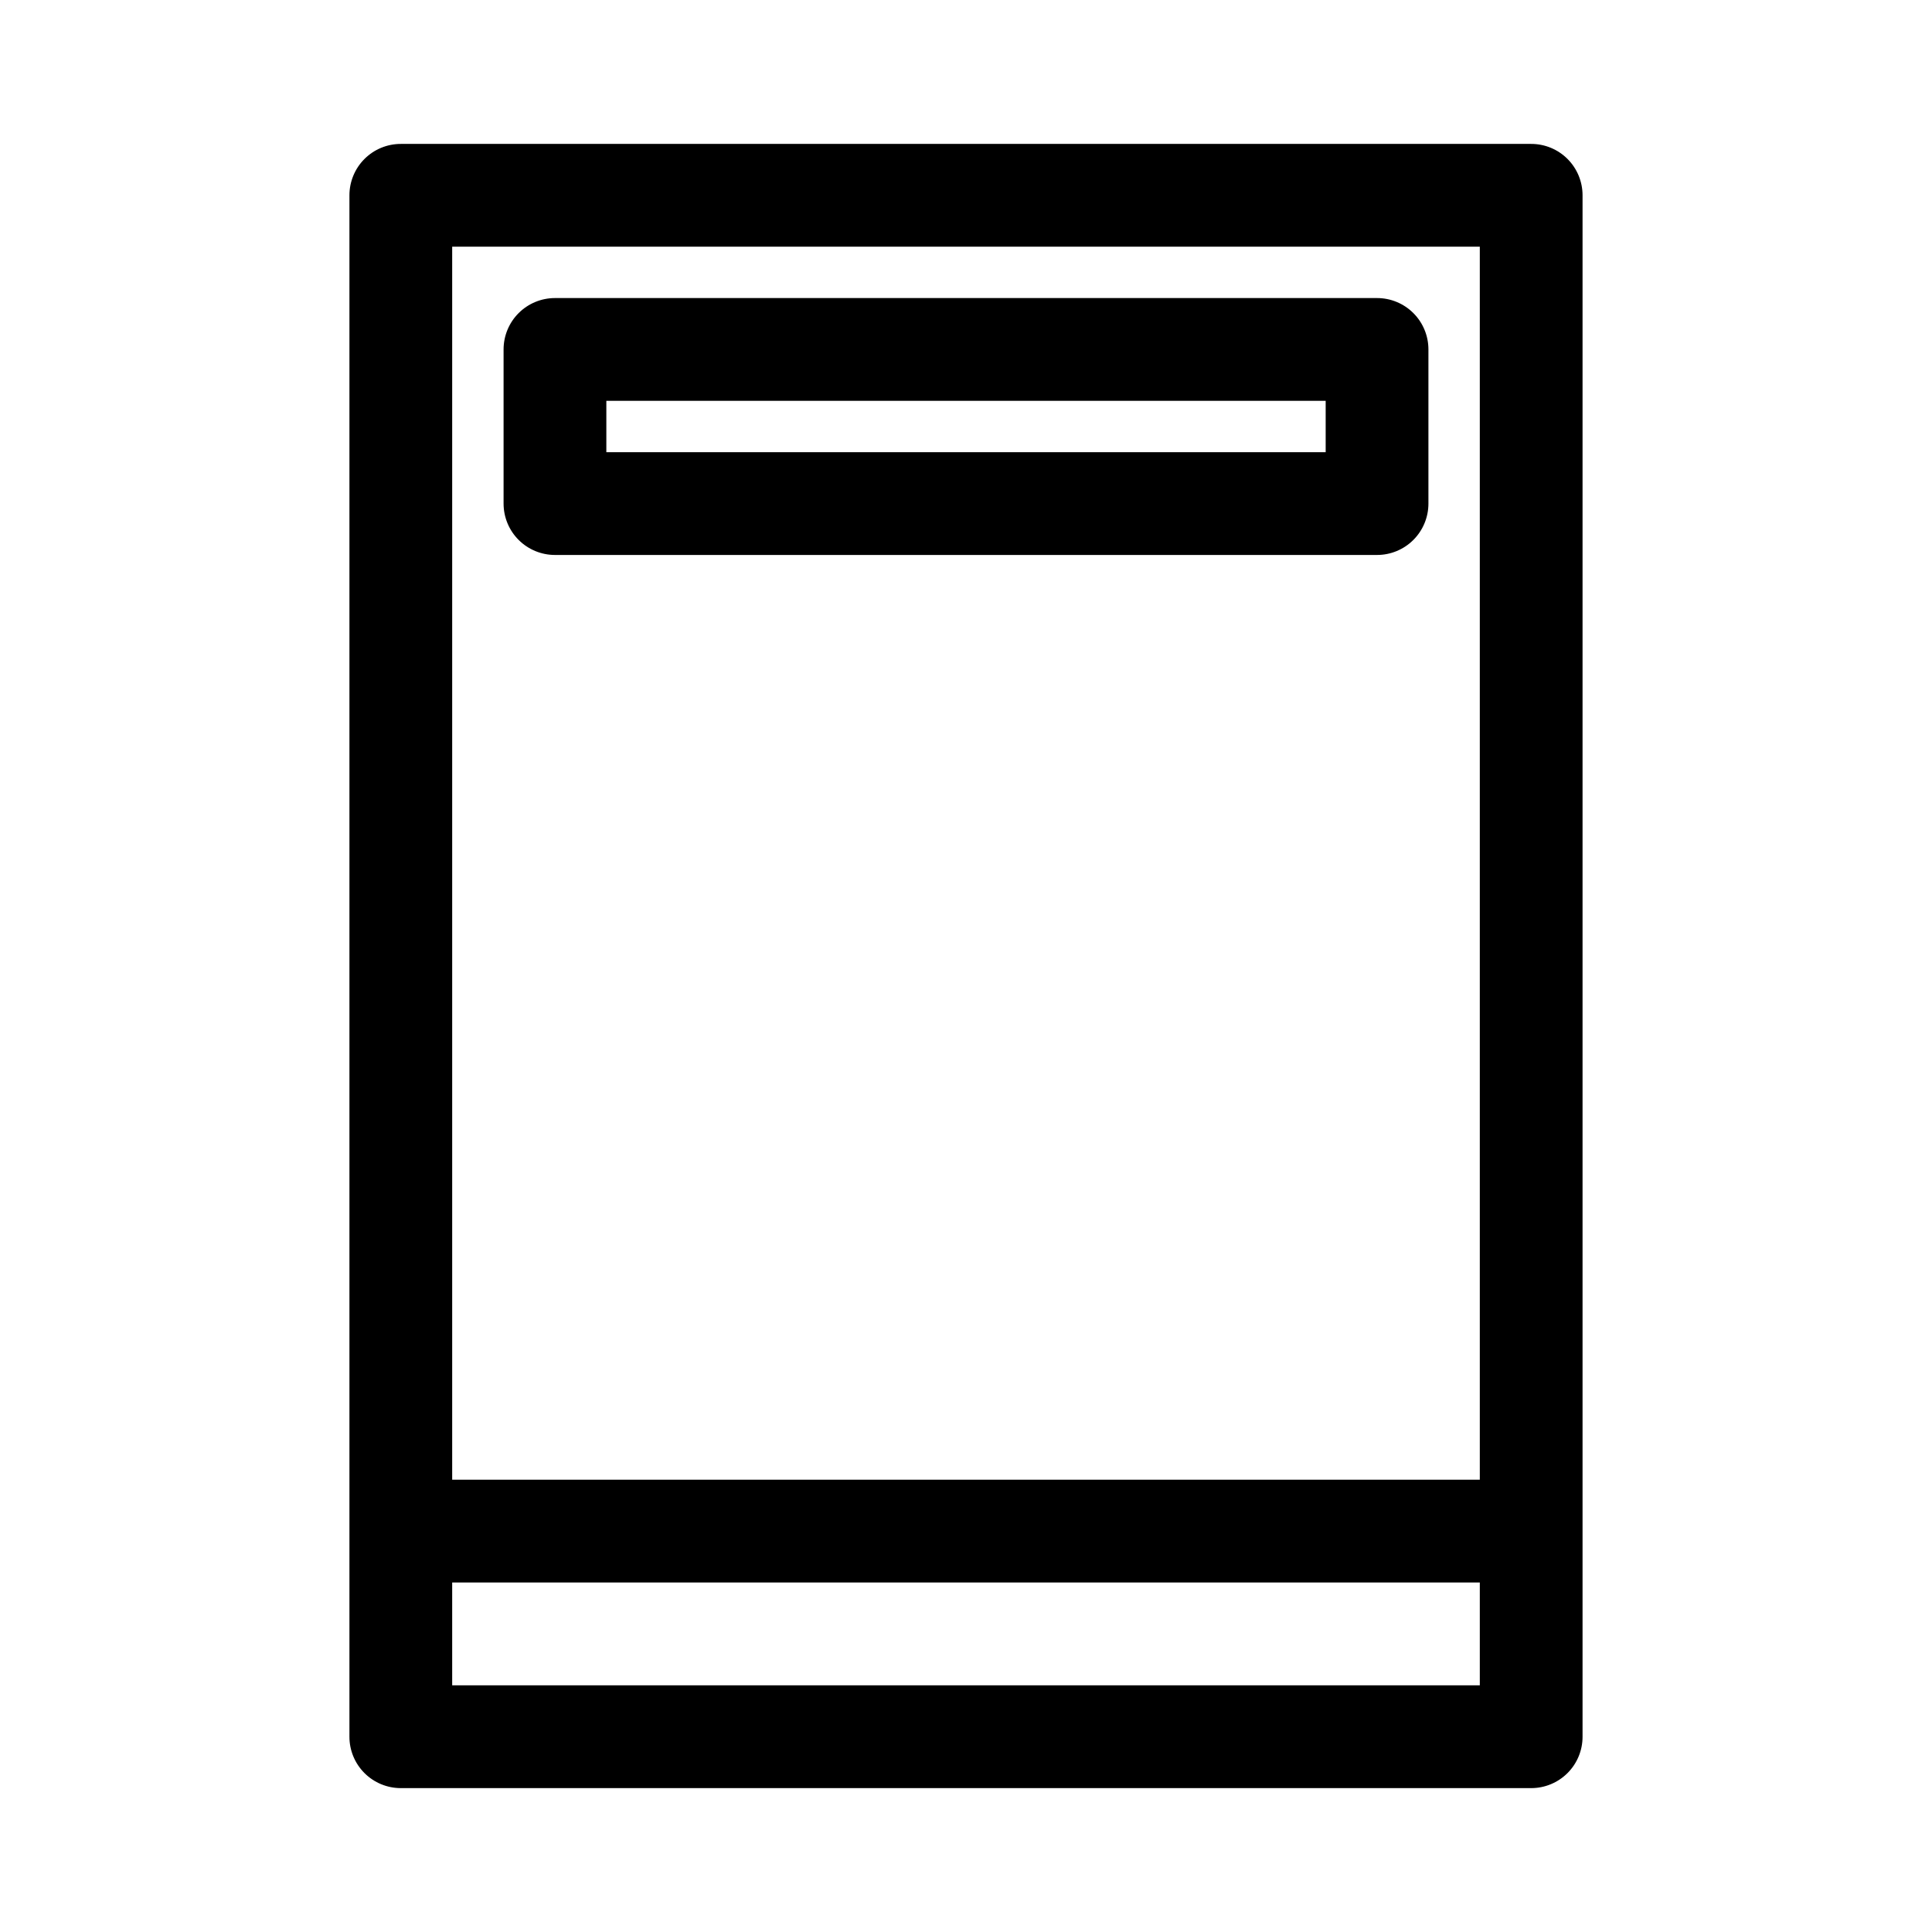
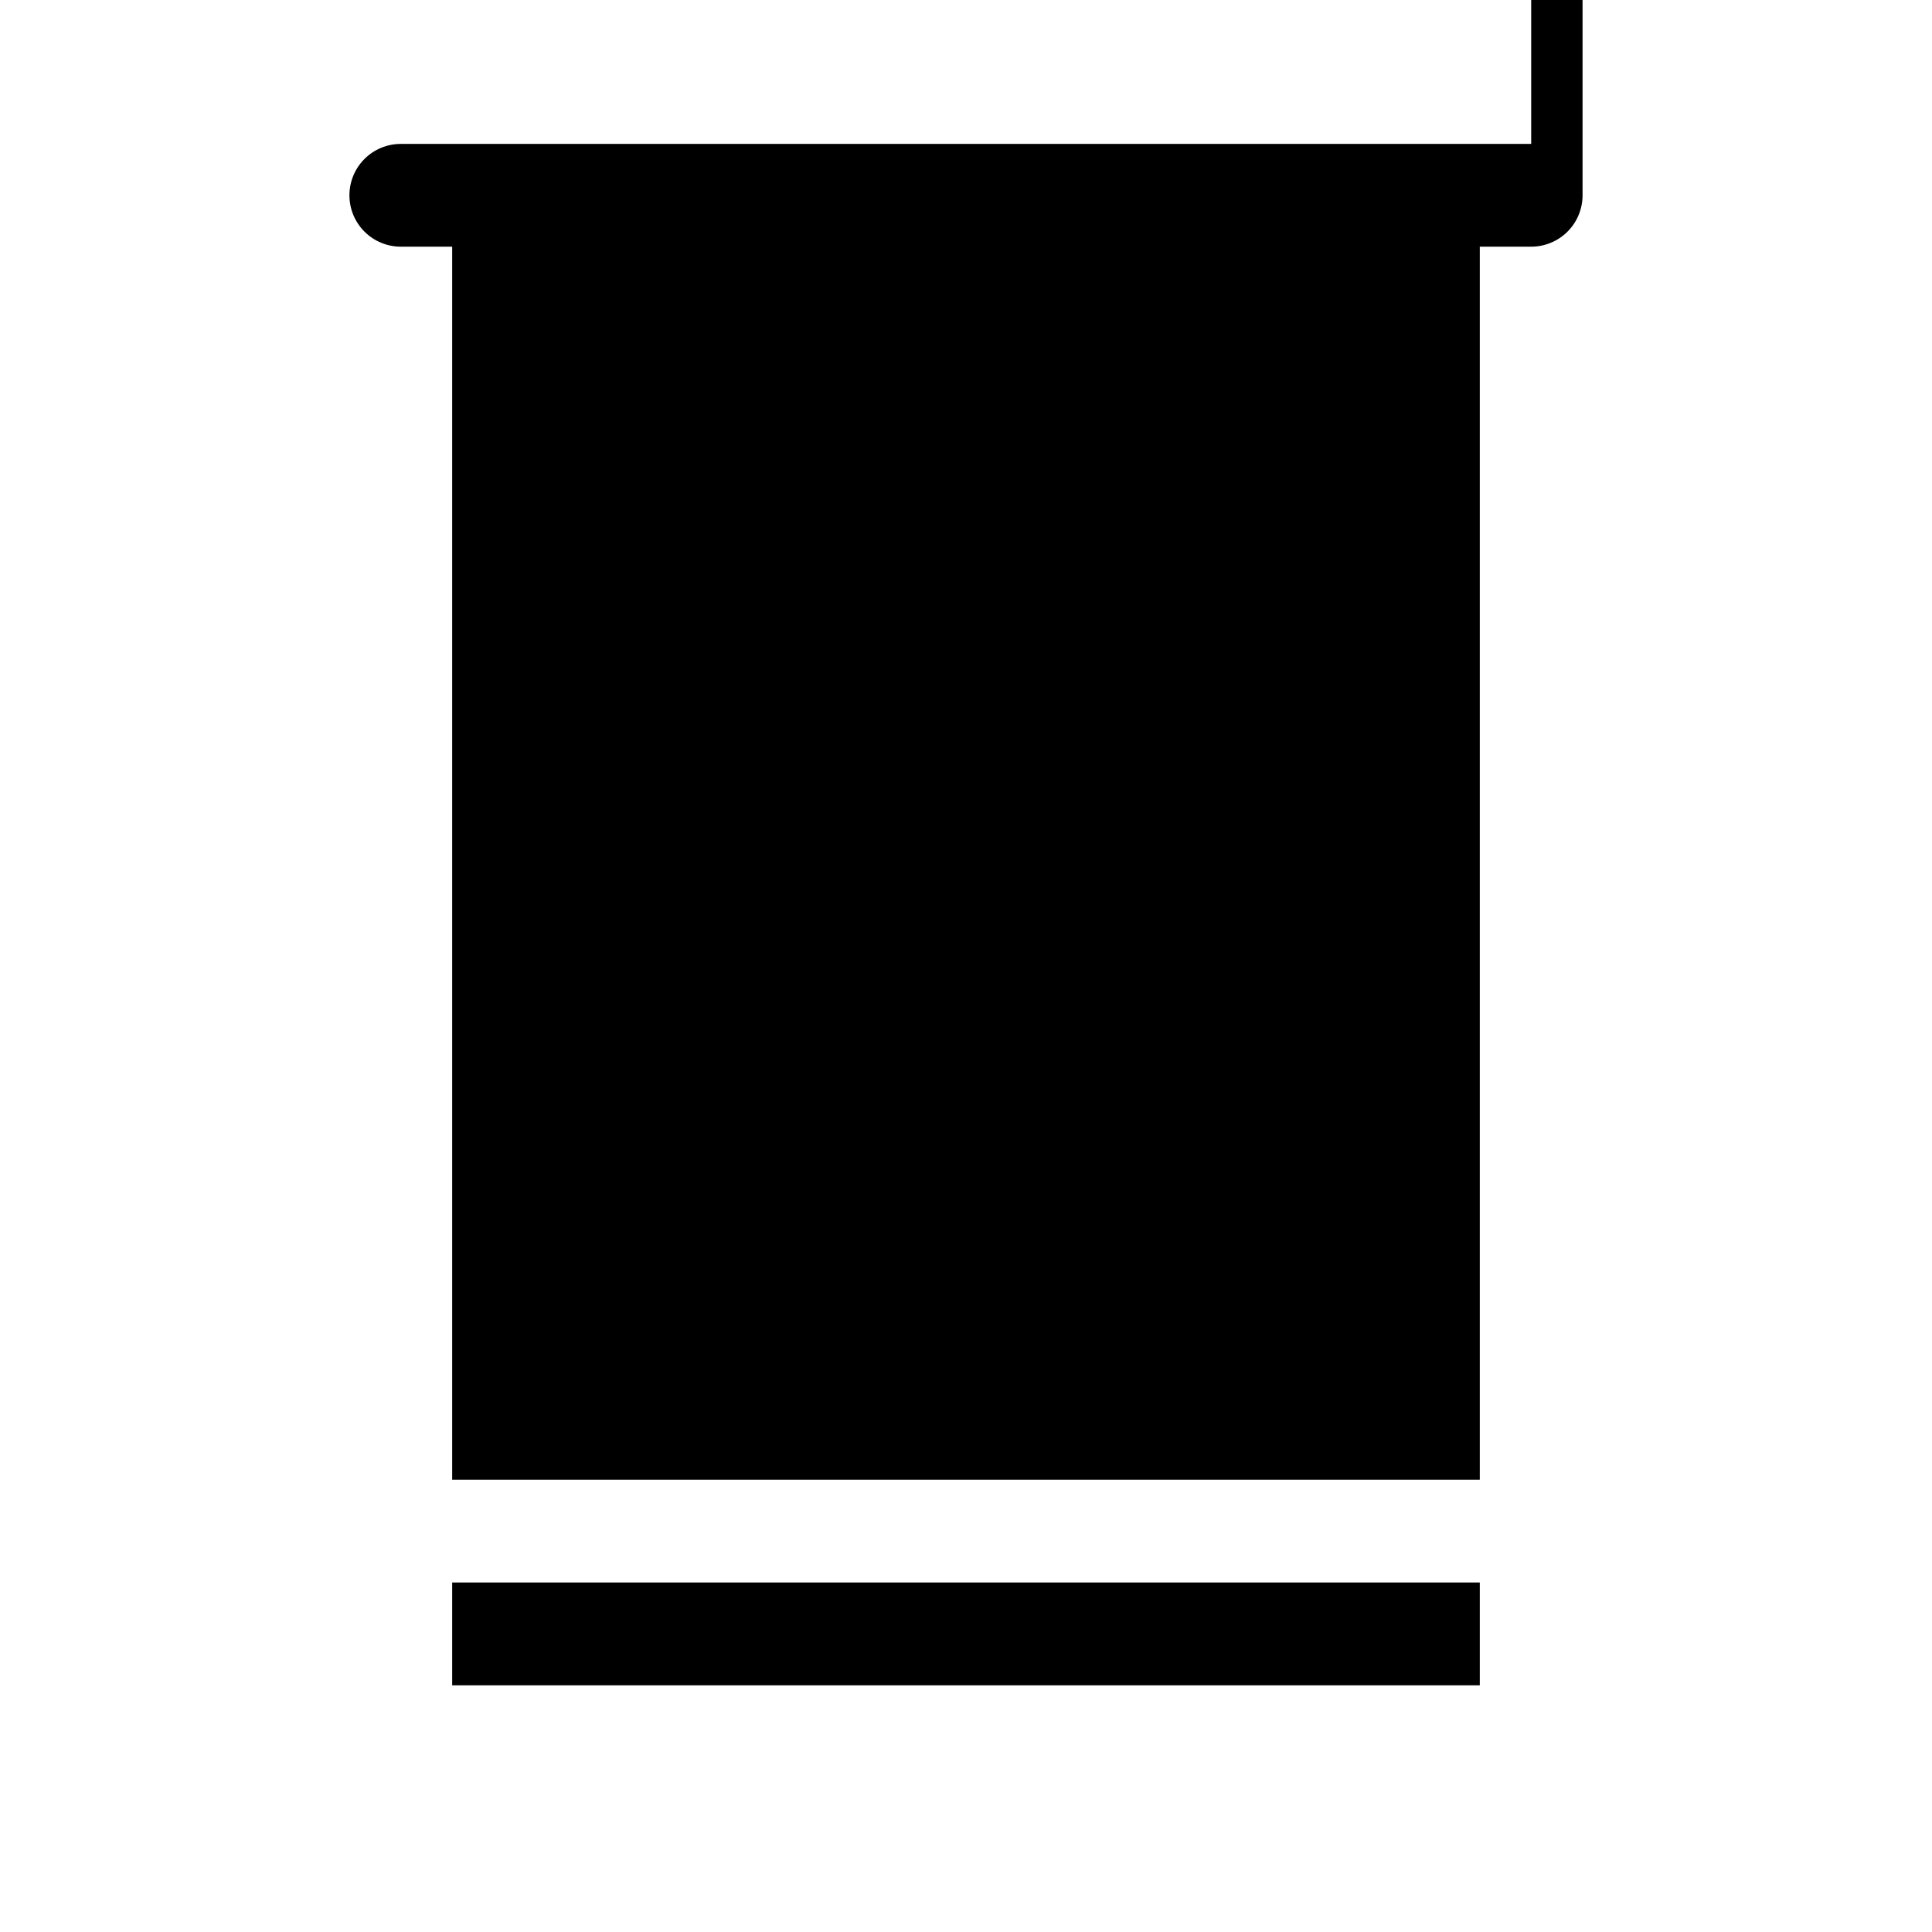
<svg xmlns="http://www.w3.org/2000/svg" fill="#000000" width="800px" height="800px" version="1.1" viewBox="144 144 512 512">
  <g>
-     <path d="m291.07 291.07h217.86c3.613 0 7.078-1.434 9.629-3.988 2.555-2.551 3.988-6.016 3.988-9.629v-40.848c0-3.613-1.434-7.078-3.988-9.629-2.551-2.555-6.016-3.988-9.629-3.988h-217.86c-3.609 0-7.074 1.434-9.629 3.988-2.555 2.551-3.988 6.016-3.988 9.629v40.848c0 3.613 1.434 7.078 3.988 9.629 2.555 2.555 6.019 3.988 9.629 3.988zm13.617-40.848h190.63v13.617l-190.63-0.004z" />
-     <path d="m549.78 182.14h-299.56c-3.613-0.004-7.078 1.43-9.629 3.984-2.555 2.555-3.988 6.019-3.988 9.629v408.5c-0.004 3.613 1.43 7.074 3.984 9.629 2.555 2.555 6.019 3.988 9.633 3.988h299.56c3.609 0 7.074-1.434 9.629-3.988 2.555-2.555 3.988-6.016 3.984-9.629v-408.5c0.004-3.609-1.434-7.074-3.984-9.629-2.555-2.555-6.019-3.988-9.629-3.984zm-13.617 27.23v326.77h-272.33v-326.77zm-272.33 381.26v-27.258h272.33v27.258z" />
+     <path d="m549.78 182.14h-299.56c-3.613-0.004-7.078 1.43-9.629 3.984-2.555 2.555-3.988 6.019-3.988 9.629c-0.004 3.613 1.43 7.074 3.984 9.629 2.555 2.555 6.019 3.988 9.633 3.988h299.56c3.609 0 7.074-1.434 9.629-3.988 2.555-2.555 3.988-6.016 3.984-9.629v-408.5c0.004-3.609-1.434-7.074-3.984-9.629-2.555-2.555-6.019-3.988-9.629-3.984zm-13.617 27.23v326.77h-272.33v-326.77zm-272.33 381.26v-27.258h272.33v27.258z" />
  </g>
</svg>